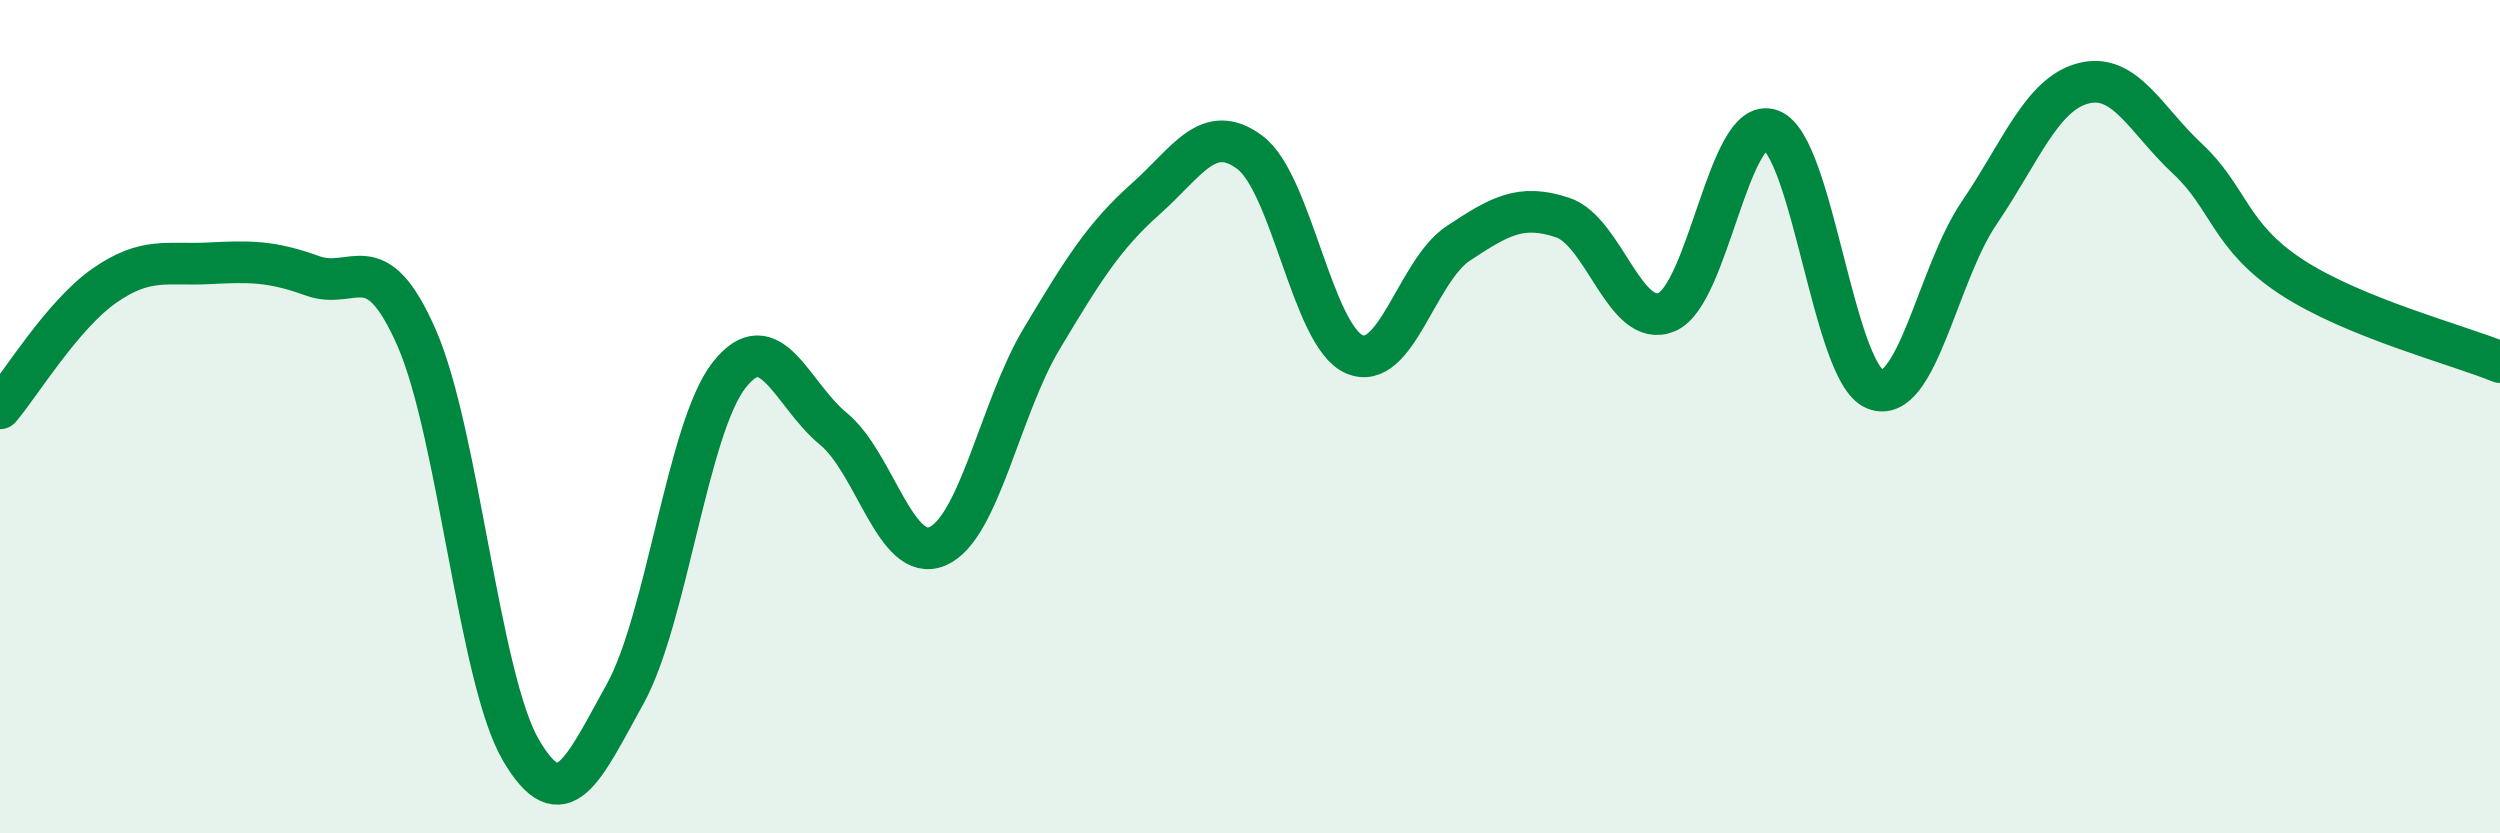
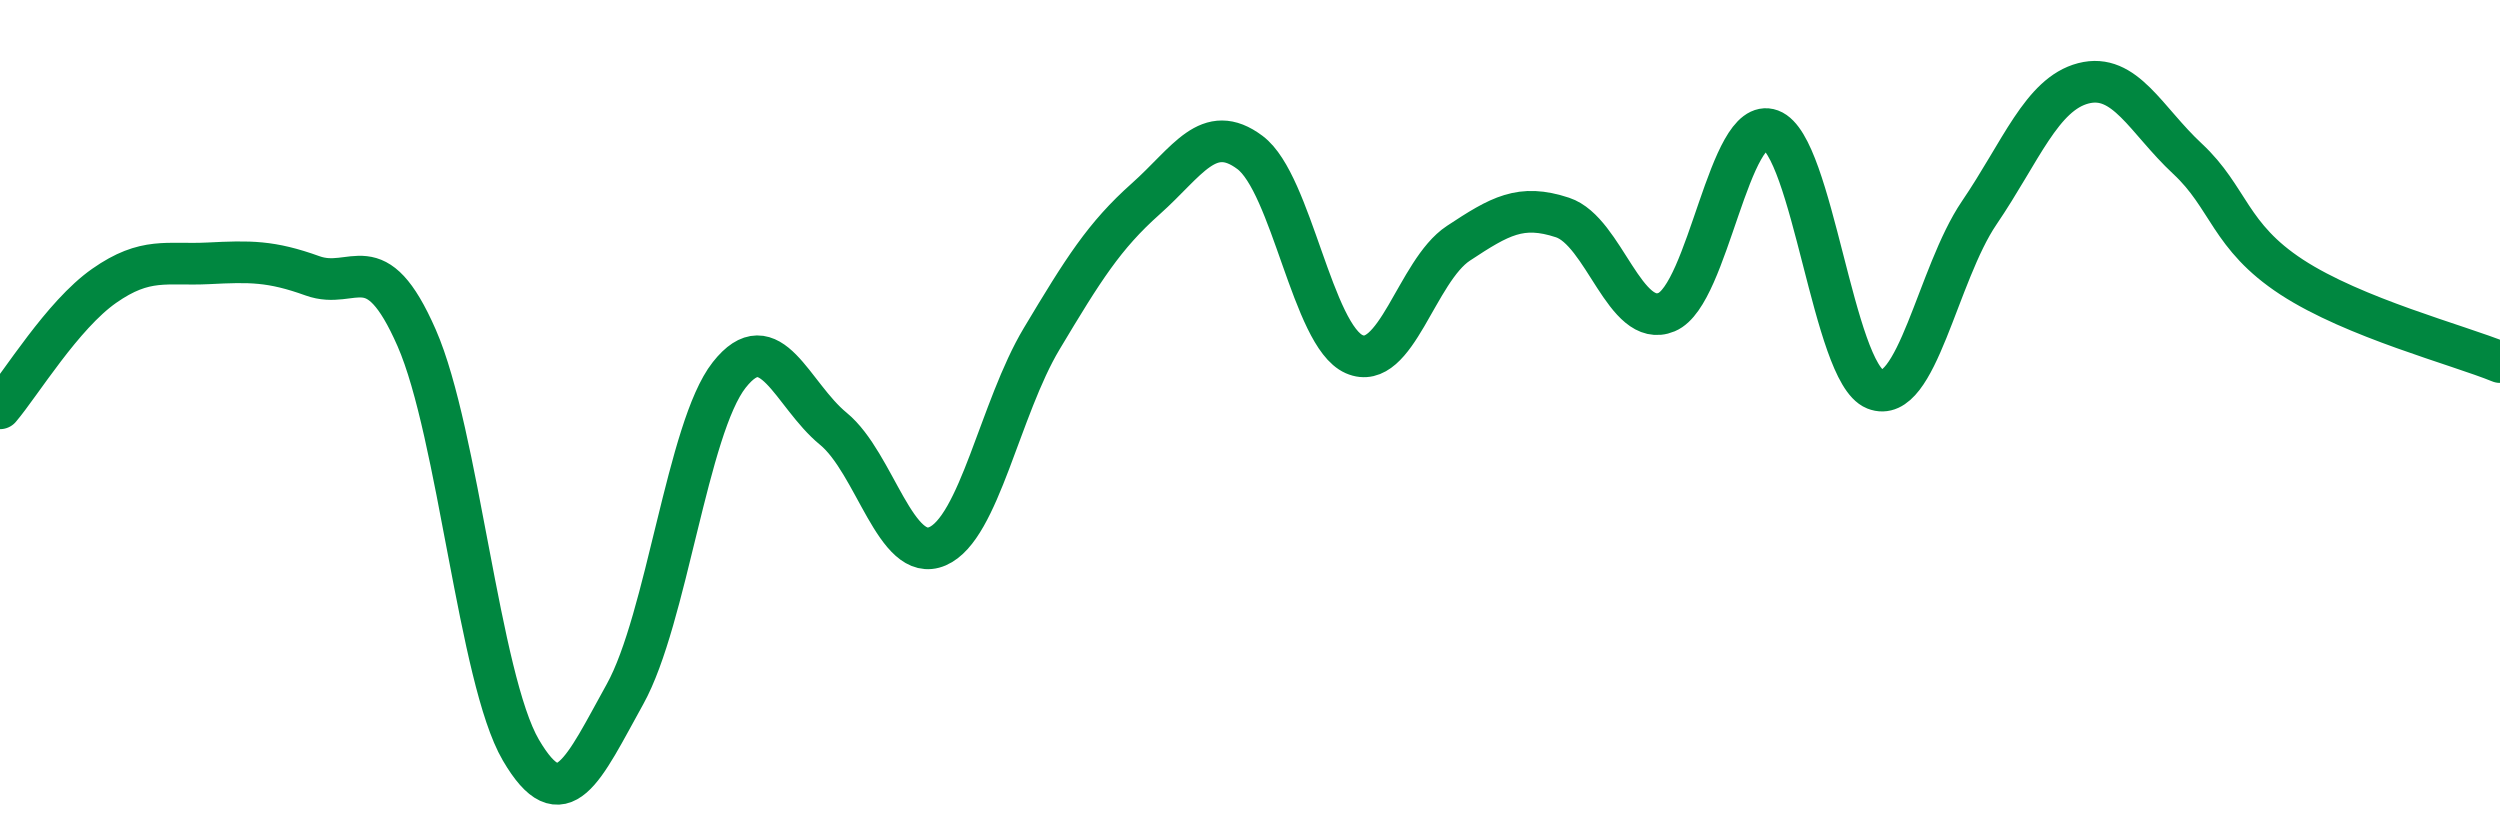
<svg xmlns="http://www.w3.org/2000/svg" width="60" height="20" viewBox="0 0 60 20">
-   <path d="M 0,9.8 C 0.5,9.21 1.5,7.56 2.5,6.86 C 3.5,6.16 4,6.37 5,6.32 C 6,6.27 6.5,6.26 7.5,6.62 C 8.5,6.98 9,5.83 10,8.11 C 11,10.39 11.5,16.29 12.5,18 C 13.5,19.71 14,18.46 15,16.66 C 16,14.86 16.5,10.27 17.5,9 C 18.5,7.73 19,9.47 20,10.29 C 21,11.11 21.5,13.54 22.5,13.11 C 23.5,12.68 24,9.8 25,8.13 C 26,6.46 26.5,5.66 27.5,4.77 C 28.5,3.88 29,2.91 30,3.66 C 31,4.41 31.5,8.06 32.5,8.5 C 33.5,8.94 34,6.5 35,5.84 C 36,5.18 36.5,4.89 37.5,5.22 C 38.5,5.55 39,7.91 40,7.49 C 41,7.07 41.5,2.75 42.5,3.12 C 43.5,3.49 44,8.94 45,9.34 C 46,9.74 46.5,6.58 47.5,5.11 C 48.5,3.64 49,2.26 50,2 C 51,1.74 51.5,2.88 52.5,3.81 C 53.5,4.74 53.5,5.67 55,6.65 C 56.5,7.63 59,8.28 60,8.69L60 20L0 20Z" fill="#008740" opacity="0.1" stroke-linecap="round" stroke-linejoin="round" />
  <path d="M 0,9.8 C 0.5,9.21 1.5,7.56 2.5,6.86 C 3.5,6.16 4,6.37 5,6.32 C 6,6.27 6.5,6.26 7.5,6.62 C 8.5,6.98 9,5.83 10,8.11 C 11,10.39 11.5,16.29 12.5,18 C 13.5,19.71 14,18.46 15,16.66 C 16,14.86 16.5,10.27 17.5,9 C 18.5,7.73 19,9.47 20,10.29 C 21,11.11 21.5,13.54 22.5,13.11 C 23.5,12.68 24,9.8 25,8.13 C 26,6.46 26.5,5.66 27.5,4.77 C 28.5,3.88 29,2.91 30,3.66 C 31,4.41 31.5,8.06 32.5,8.5 C 33.5,8.94 34,6.5 35,5.84 C 36,5.18 36.5,4.89 37.5,5.22 C 38.5,5.55 39,7.91 40,7.49 C 41,7.07 41.5,2.75 42.5,3.12 C 43.5,3.49 44,8.94 45,9.34 C 46,9.74 46.5,6.58 47.5,5.11 C 48.5,3.64 49,2.26 50,2 C 51,1.74 51.5,2.88 52.5,3.81 C 53.5,4.74 53.5,5.67 55,6.65 C 56.5,7.63 59,8.28 60,8.69" stroke="#008740" stroke-width="1" fill="none" stroke-linecap="round" stroke-linejoin="round" />
</svg>